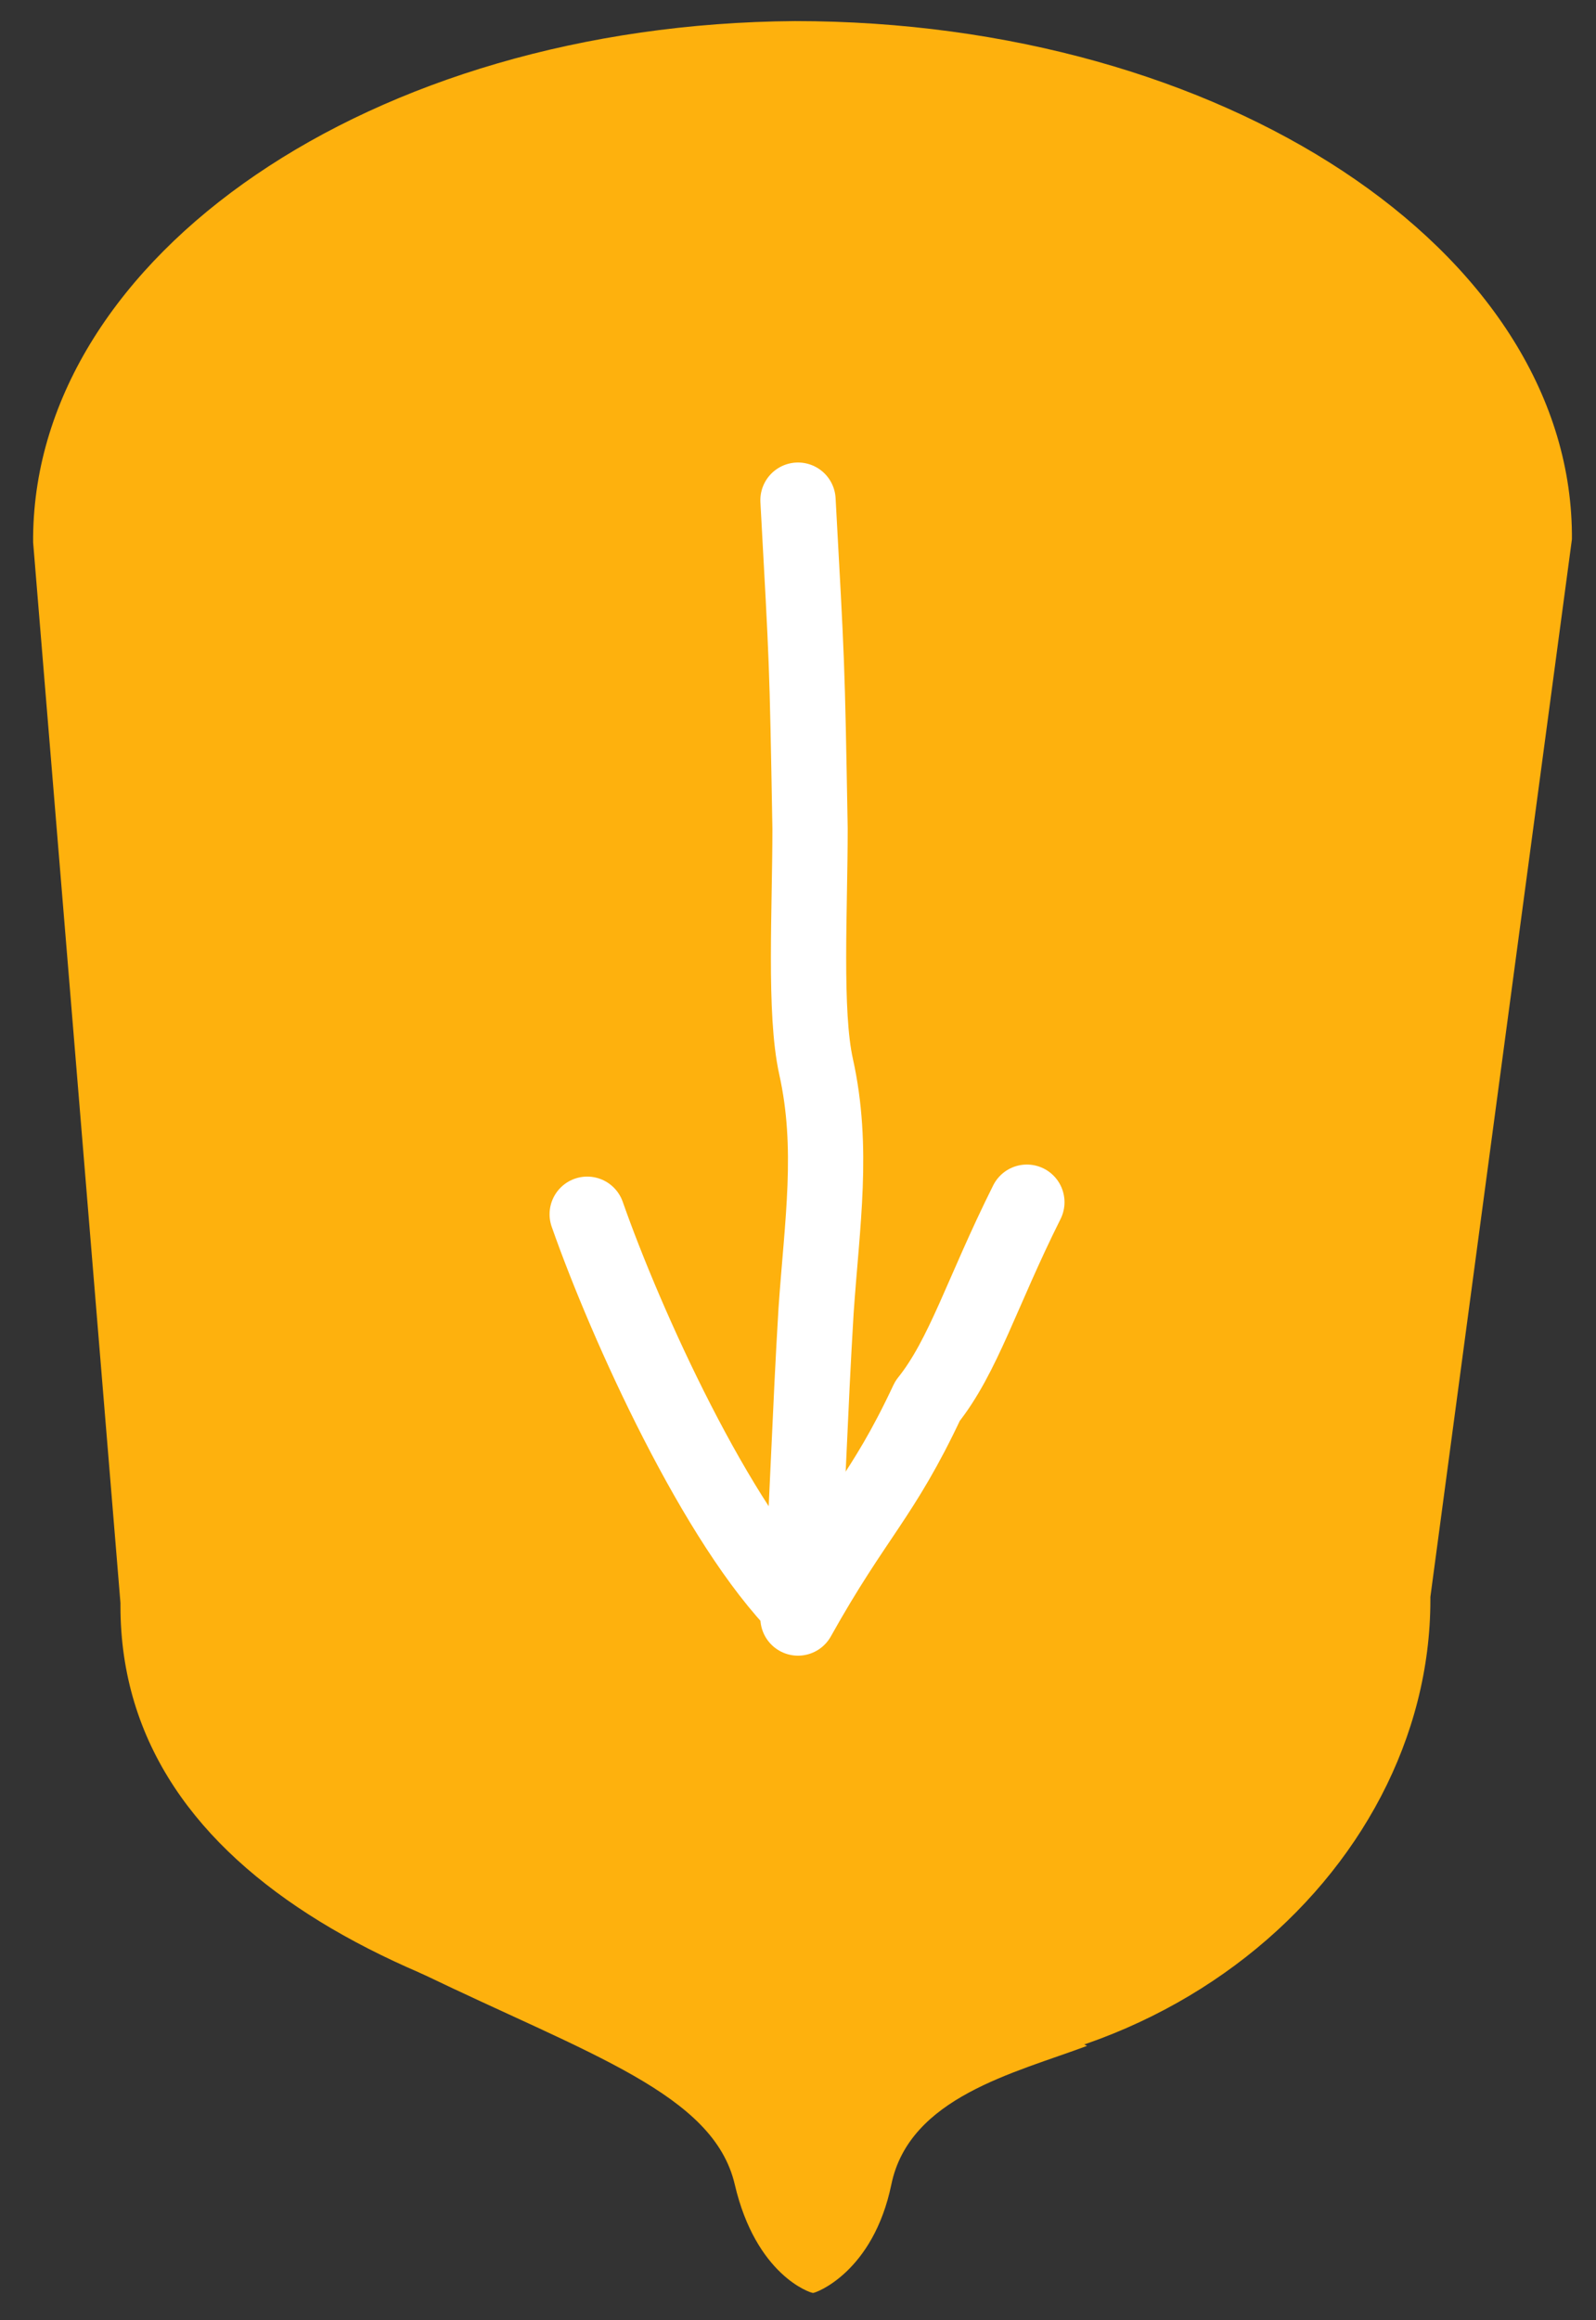
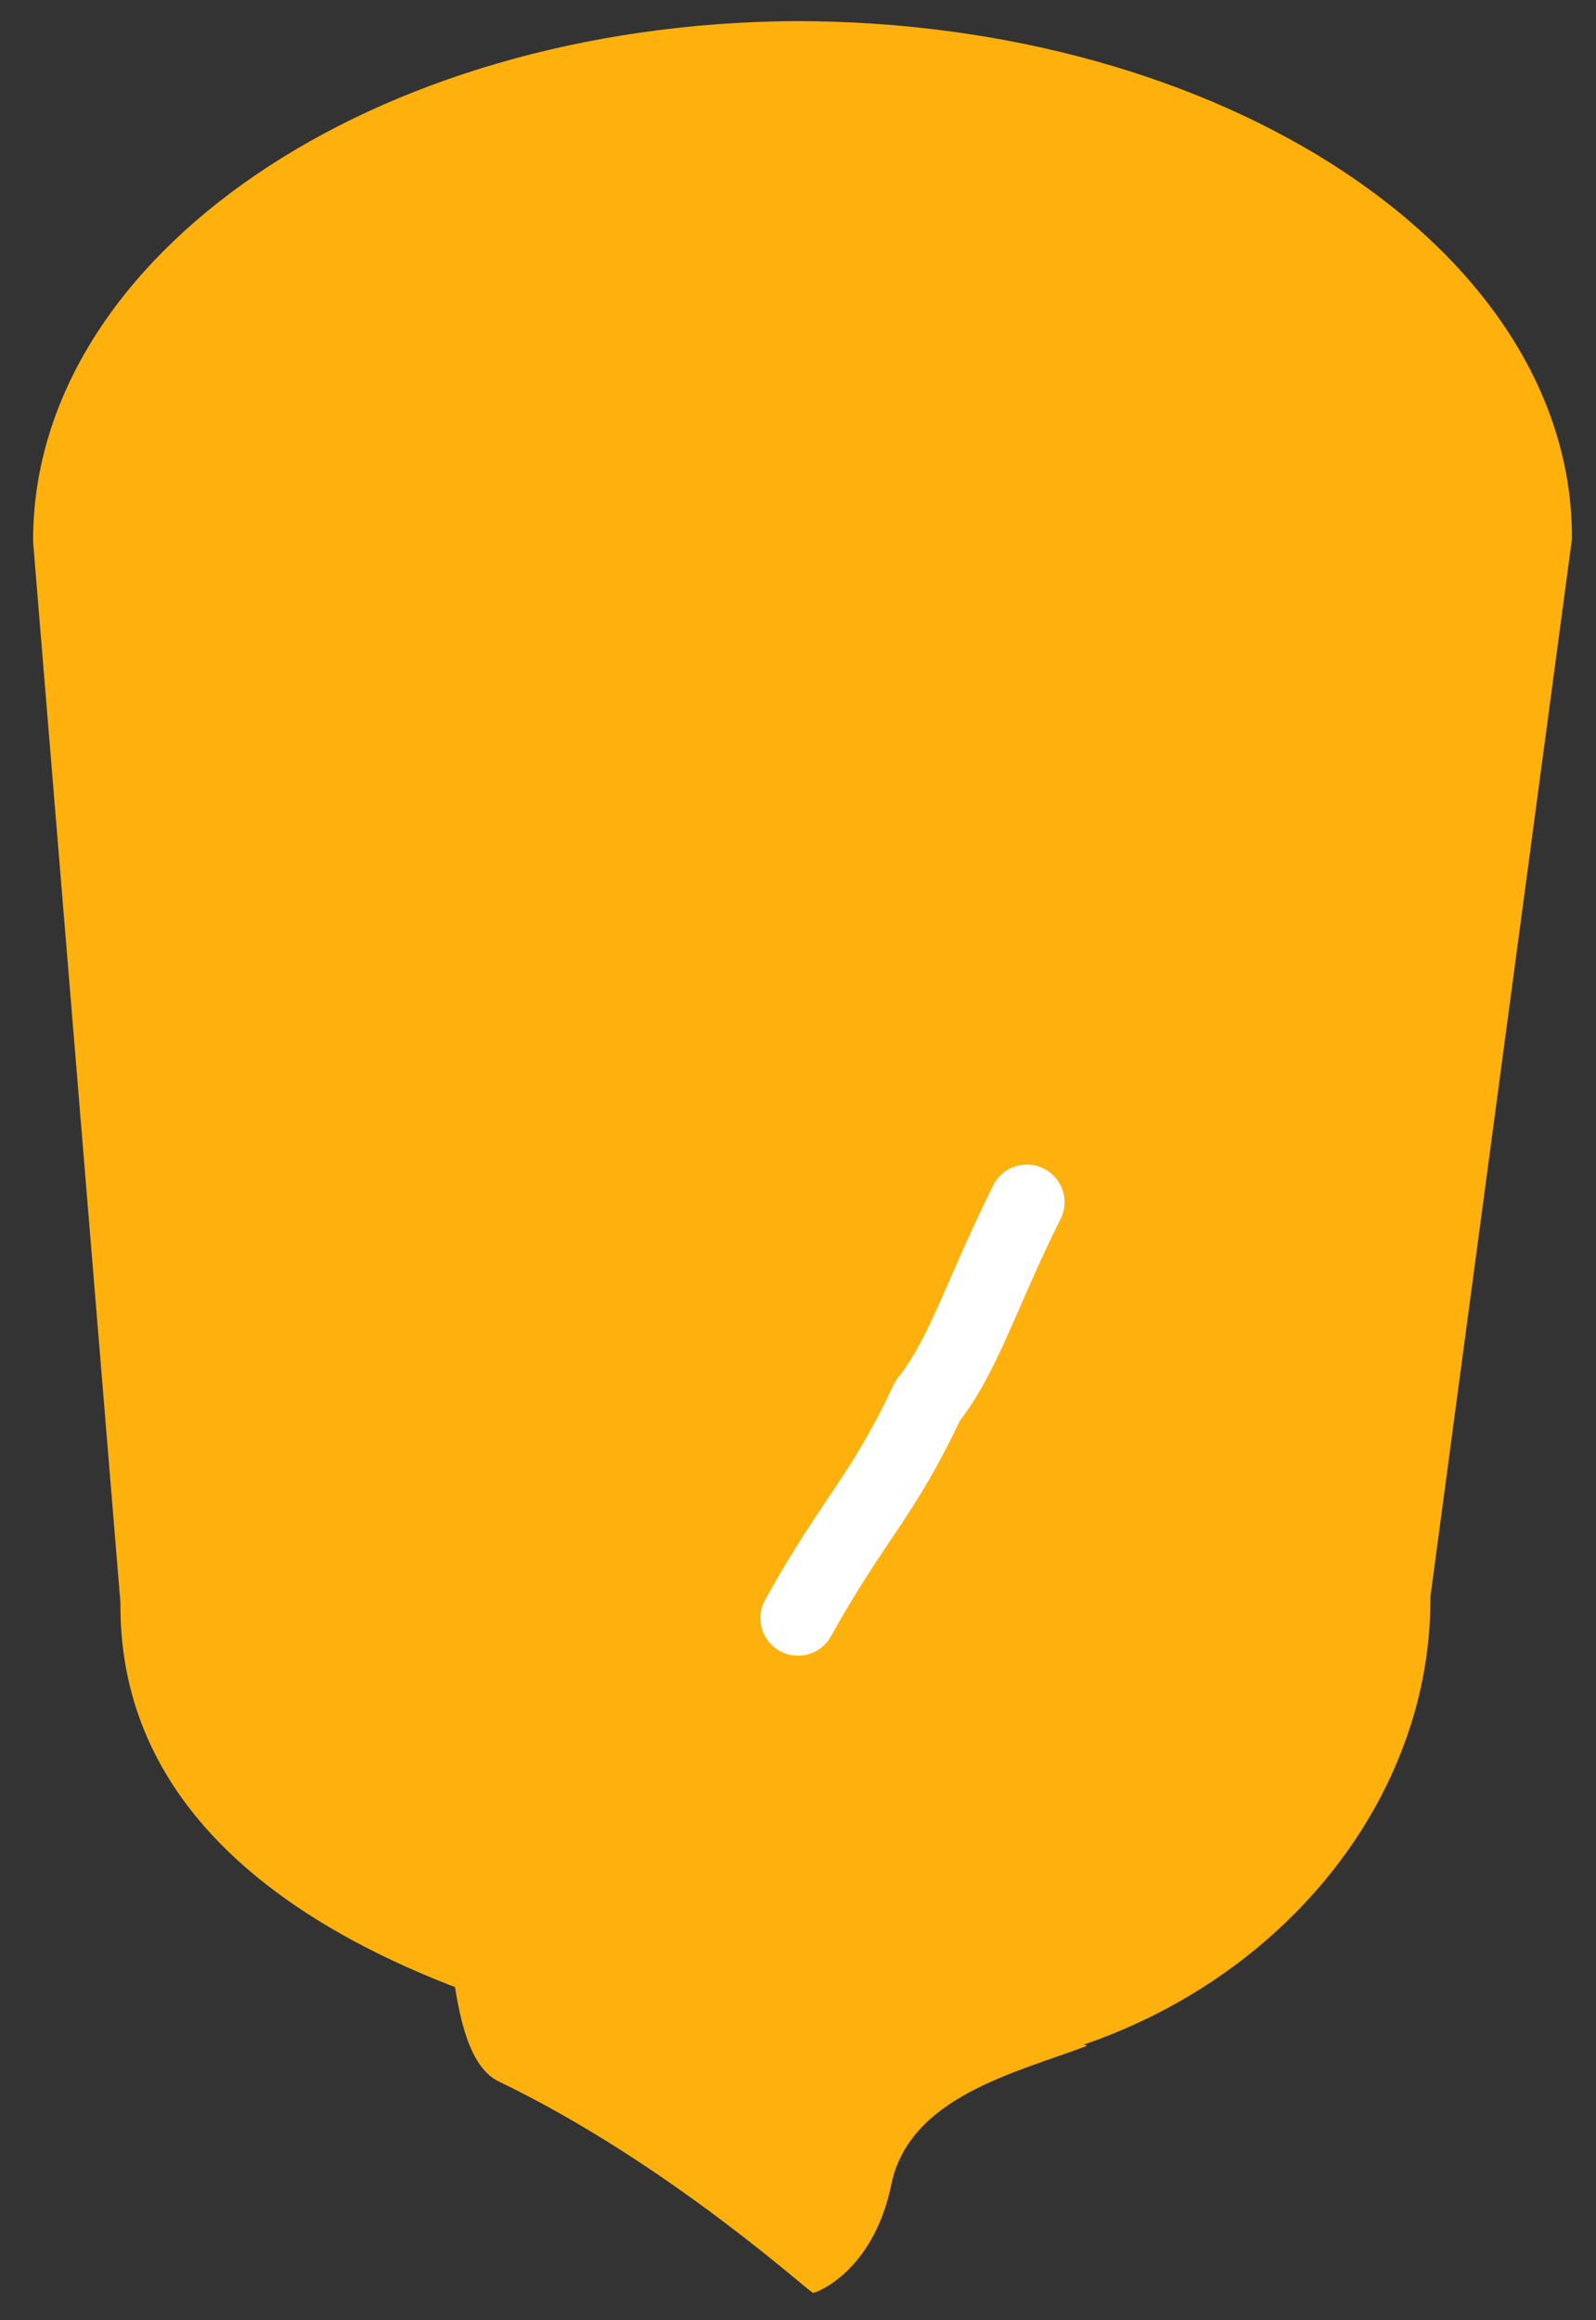
<svg xmlns="http://www.w3.org/2000/svg" version="1.1" id="Layer_1" x="0px" y="0px" viewBox="0 0 53 77" style="enable-background:new 0 0 53 77;" xml:space="preserve">
  <rect x="0" y="0" width="53" height="77" fill="#333333" stroke="none" />
  <style type="text/css">
	.st0{fill:#FEB10D;}
	.st1{fill:none;stroke:#FFFFFF;stroke-width:2.5;stroke-linecap:round;stroke-linejoin:round;stroke-miterlimit:10;}
</style>
  <g>
-     <path class="st0" d="M36.1,67.9c-2.4,0.9-5.9,1.7-6.5,4.6c-0.6,2.9-2.5,3.6-2.6,3.6c-0.1,0-1.9-0.6-2.6-3.6s-4.8-4.3-10.4-7   c-2-0.9-1.5-6.5-2.3-9.5" />
+     <path class="st0" d="M36.1,67.9c-2.4,0.9-5.9,1.7-6.5,4.6c-0.6,2.9-2.5,3.6-2.6,3.6s-4.8-4.3-10.4-7   c-2-0.9-1.5-6.5-2.3-9.5" />
    <path class="st0" d="M52.2,17.9c0-0.1,0-0.1,0-0.2c-0.1-9.4-11.6-17-25.8-17C12.3,0.8,1.2,8.5,1.1,17.8c0,0.1,0,0.1,0,0.2L4,53.2   c0,0,0,0.1,0,0.1c0,9.1,10.2,13.7,22.4,15.4c11.8,1.7,21.1-6.5,21.1-15.6c0,0,0-0.1,0-0.1L52.2,17.9z" />
    <g>
      <g>
-         <path class="st1" d="M26.6,53.4c0.2-3.3,0.3-6.6,0.5-9.9c0.2-2.9,0.6-5.4,0-8.1c-0.4-1.8-0.2-5.2-0.2-7.9     c-0.1-5.7-0.1-5.4-0.4-10.9" />
-       </g>
+         </g>
      <path class="st1" d="M26.5,53.7c1.9-3.4,2.8-4,4.3-7.2c1.2-1.5,1.8-3.6,3.3-6.6" />
-       <path class="st1" d="M26.6,53.4c-2.8-2.8-5.8-9.4-7.1-13.1" />
    </g>
  </g>
</svg>